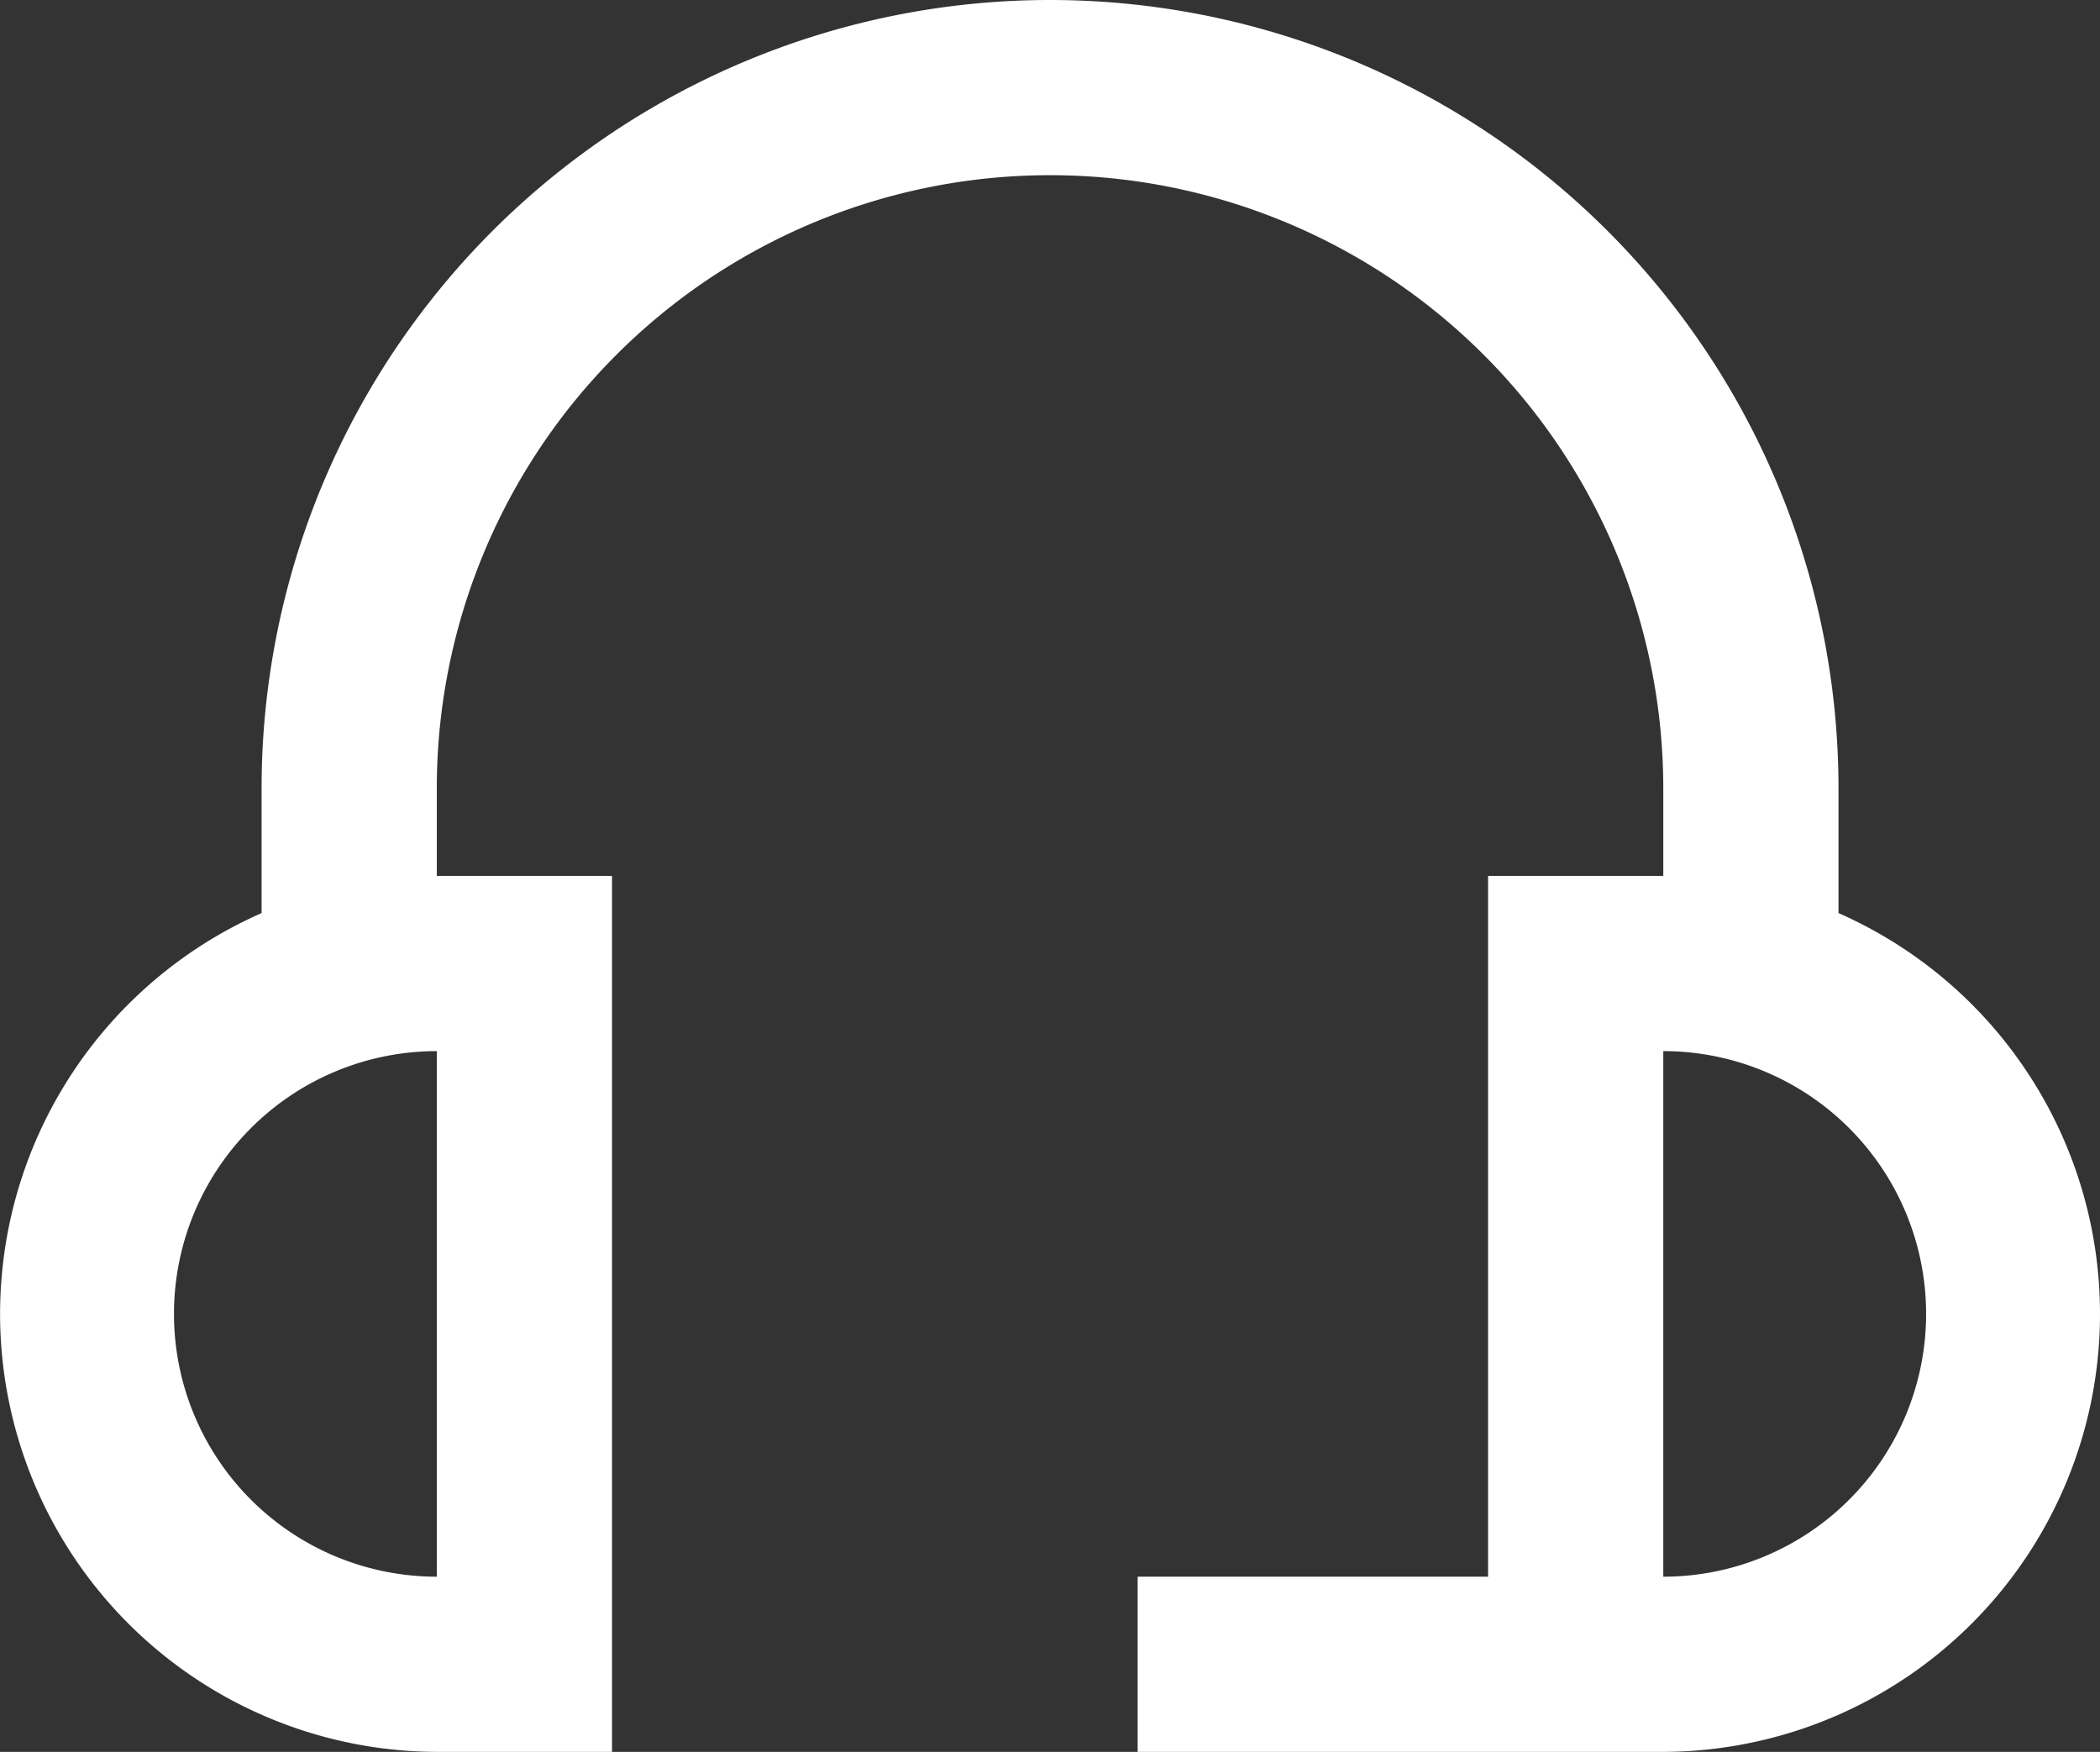
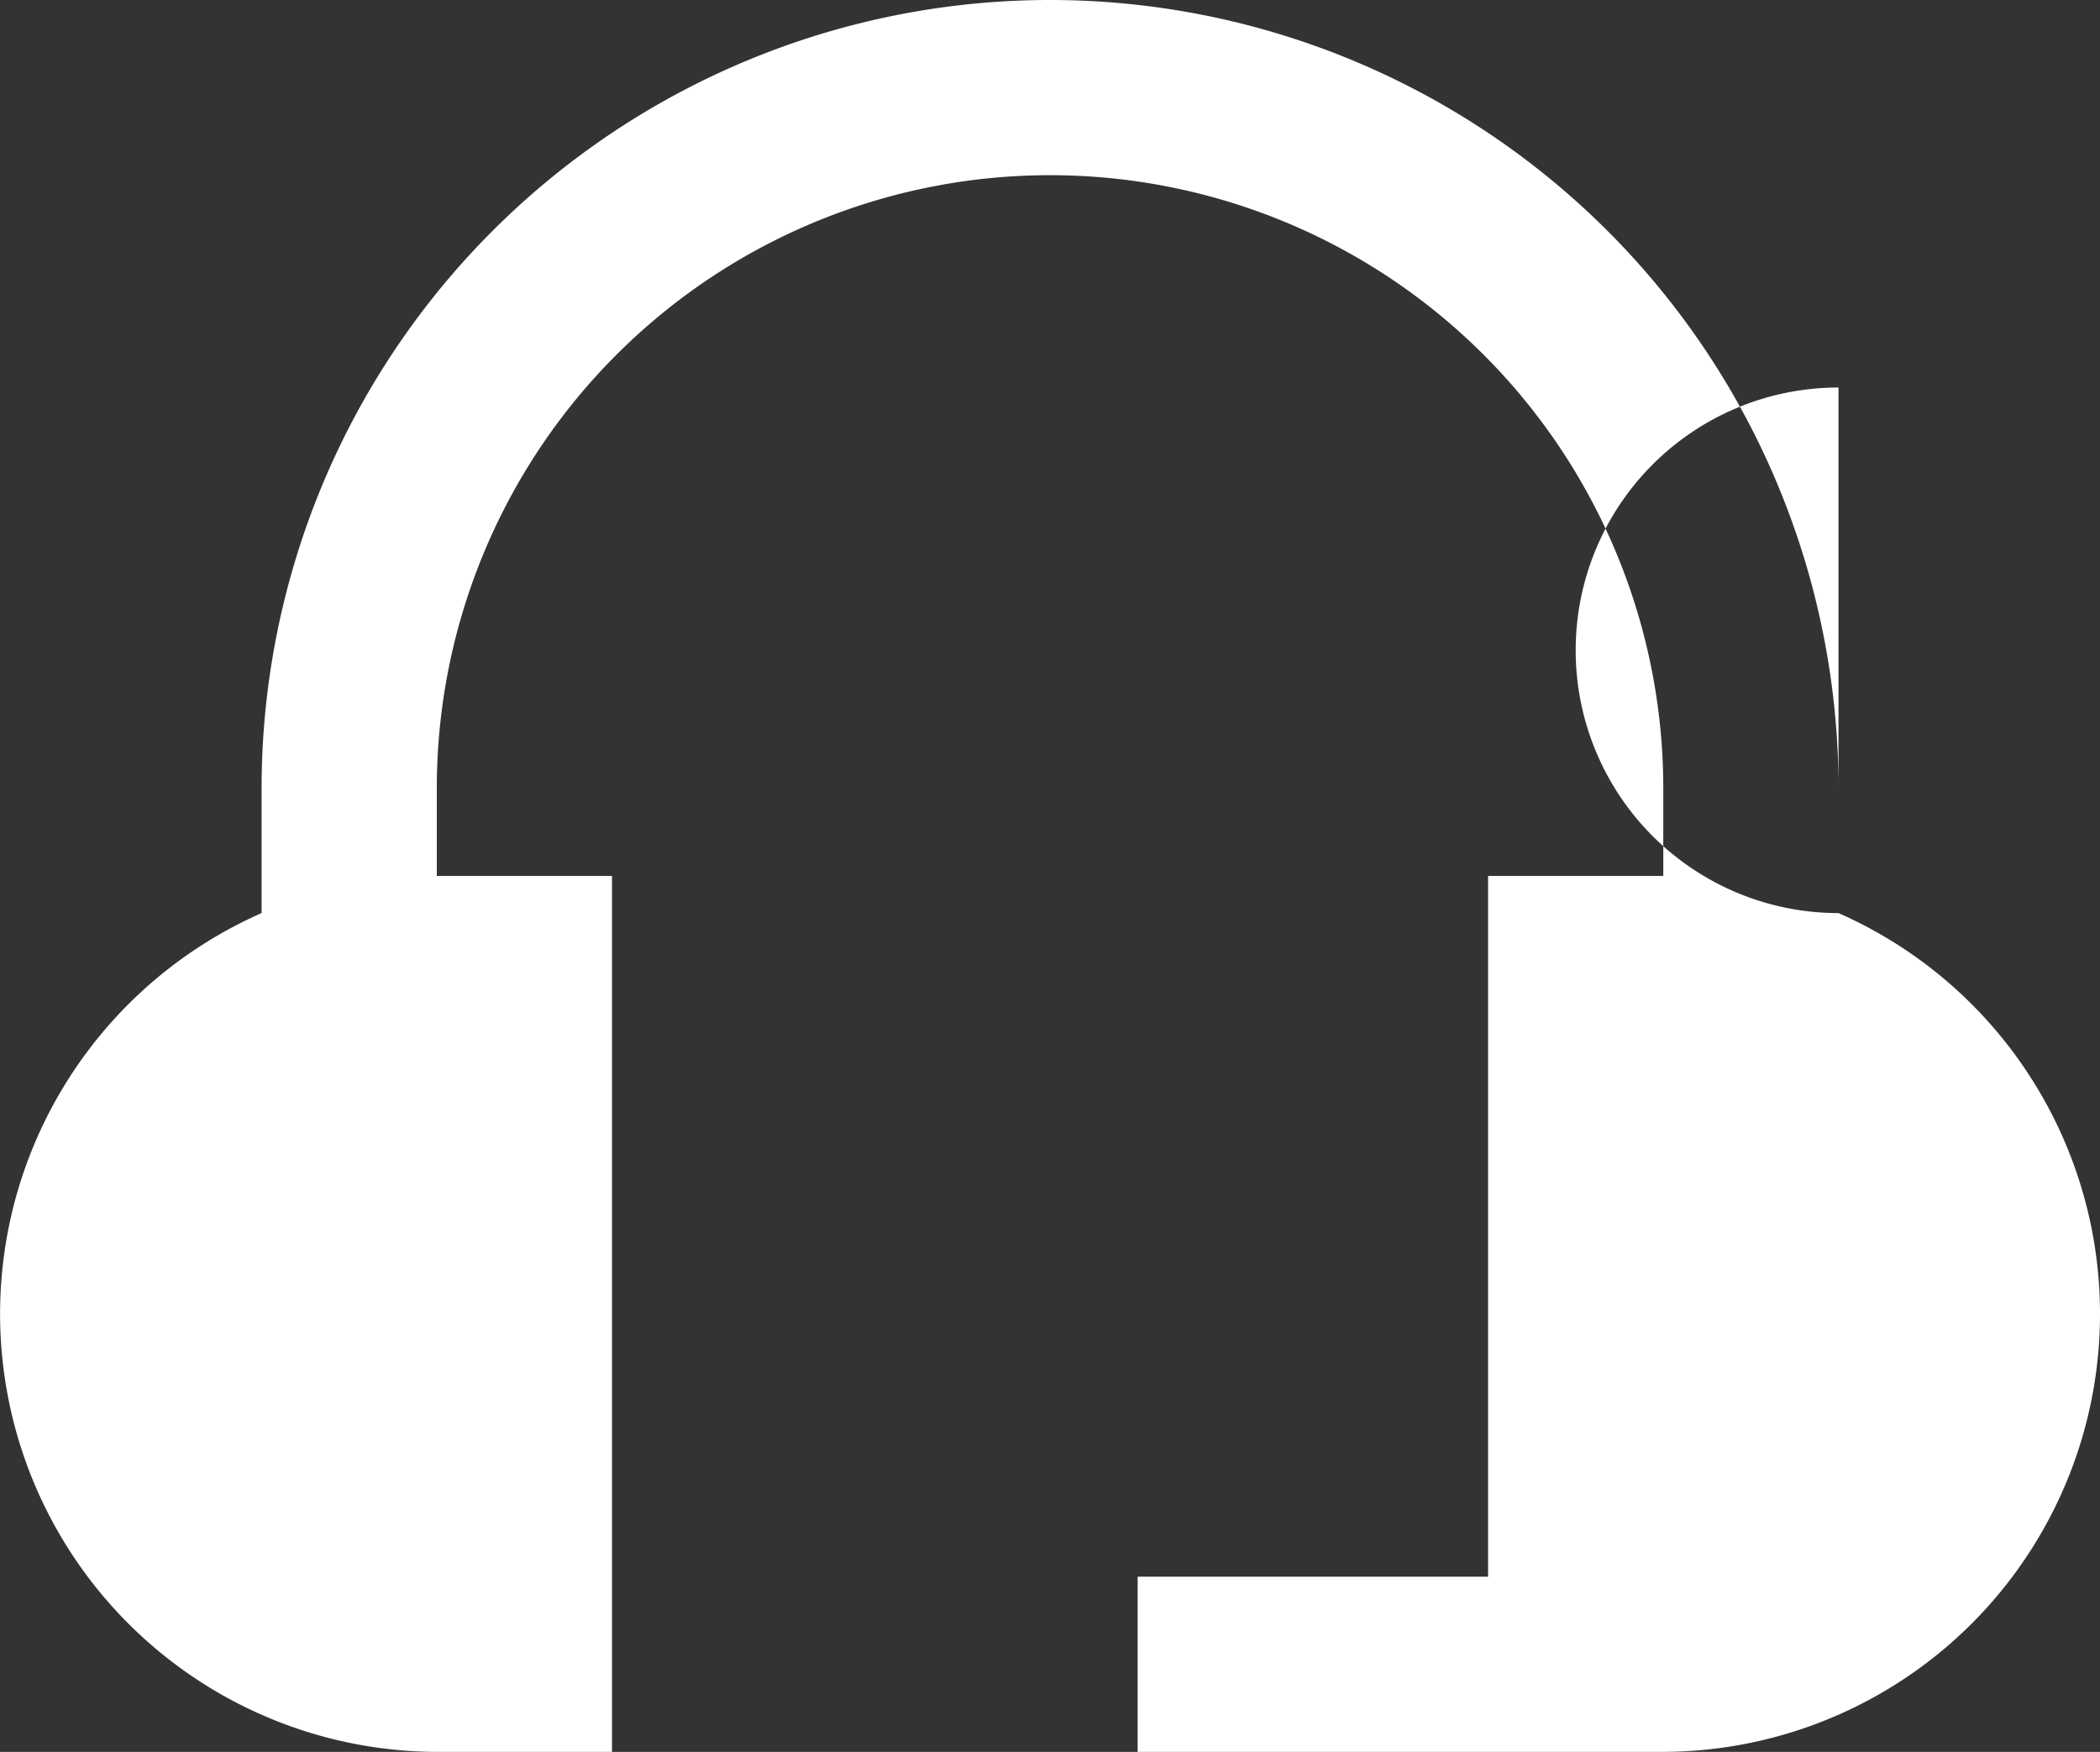
<svg xmlns="http://www.w3.org/2000/svg" width="23.971" height="20" viewBox="0 0 23.971 20">
  <rect x="0" y="0" width="23.971" height="20" fill="#333333" stroke="none" />
  <g id="_01_align_center" data-name="01 align center" transform="translate(-0.014 -2)">
-     <path id="Path_8" data-name="Path 8" d="M21,12.424V11A9,9,0,0,0,3,11v1.424A5,5,0,0,0,5,22H7V12H5V11a7,7,0,0,1,14,0v1H17v8H13v2h6a5,5,0,0,0,2-9.576ZM5,20a3,3,0,0,1,0-6Zm14,0V14a3,3,0,0,1,0,6Z" fill="#fff" />
+     <path id="Path_8" data-name="Path 8" d="M21,12.424V11A9,9,0,0,0,3,11v1.424A5,5,0,0,0,5,22H7V12H5V11a7,7,0,0,1,14,0v1H17v8H13v2h6a5,5,0,0,0,2-9.576Za3,3,0,0,1,0-6Zm14,0V14a3,3,0,0,1,0,6Z" fill="#fff" />
  </g>
</svg>